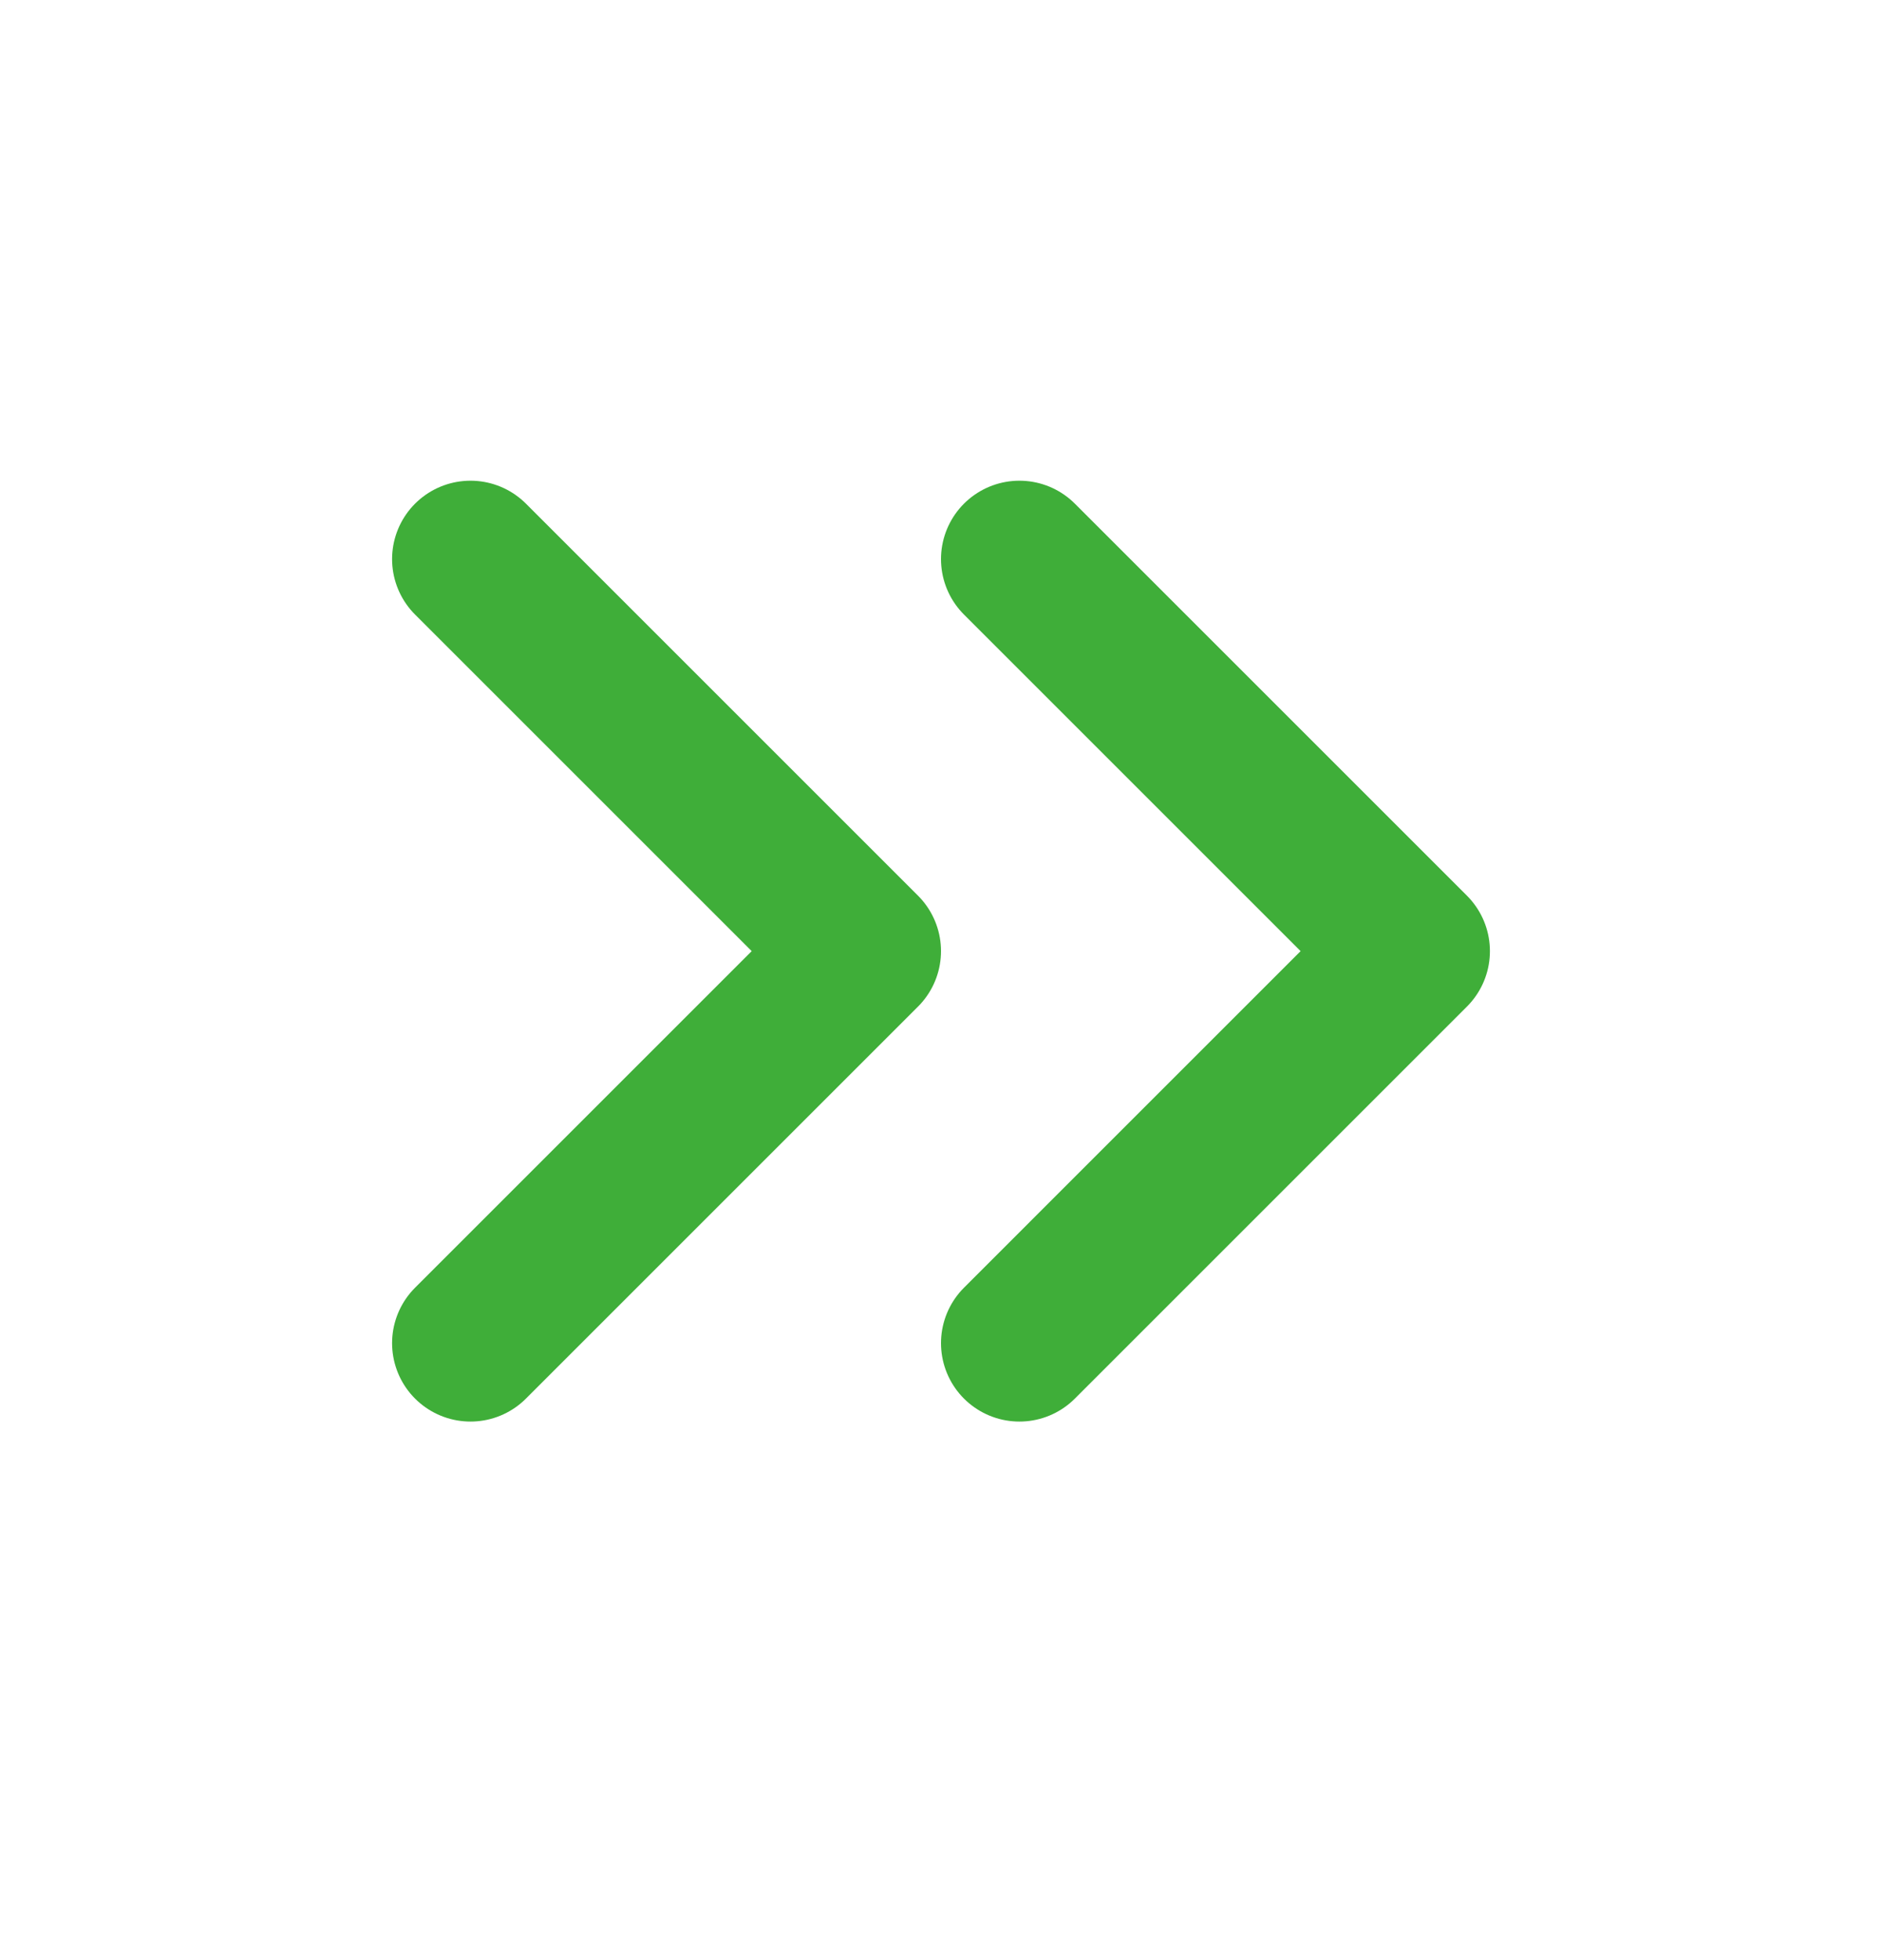
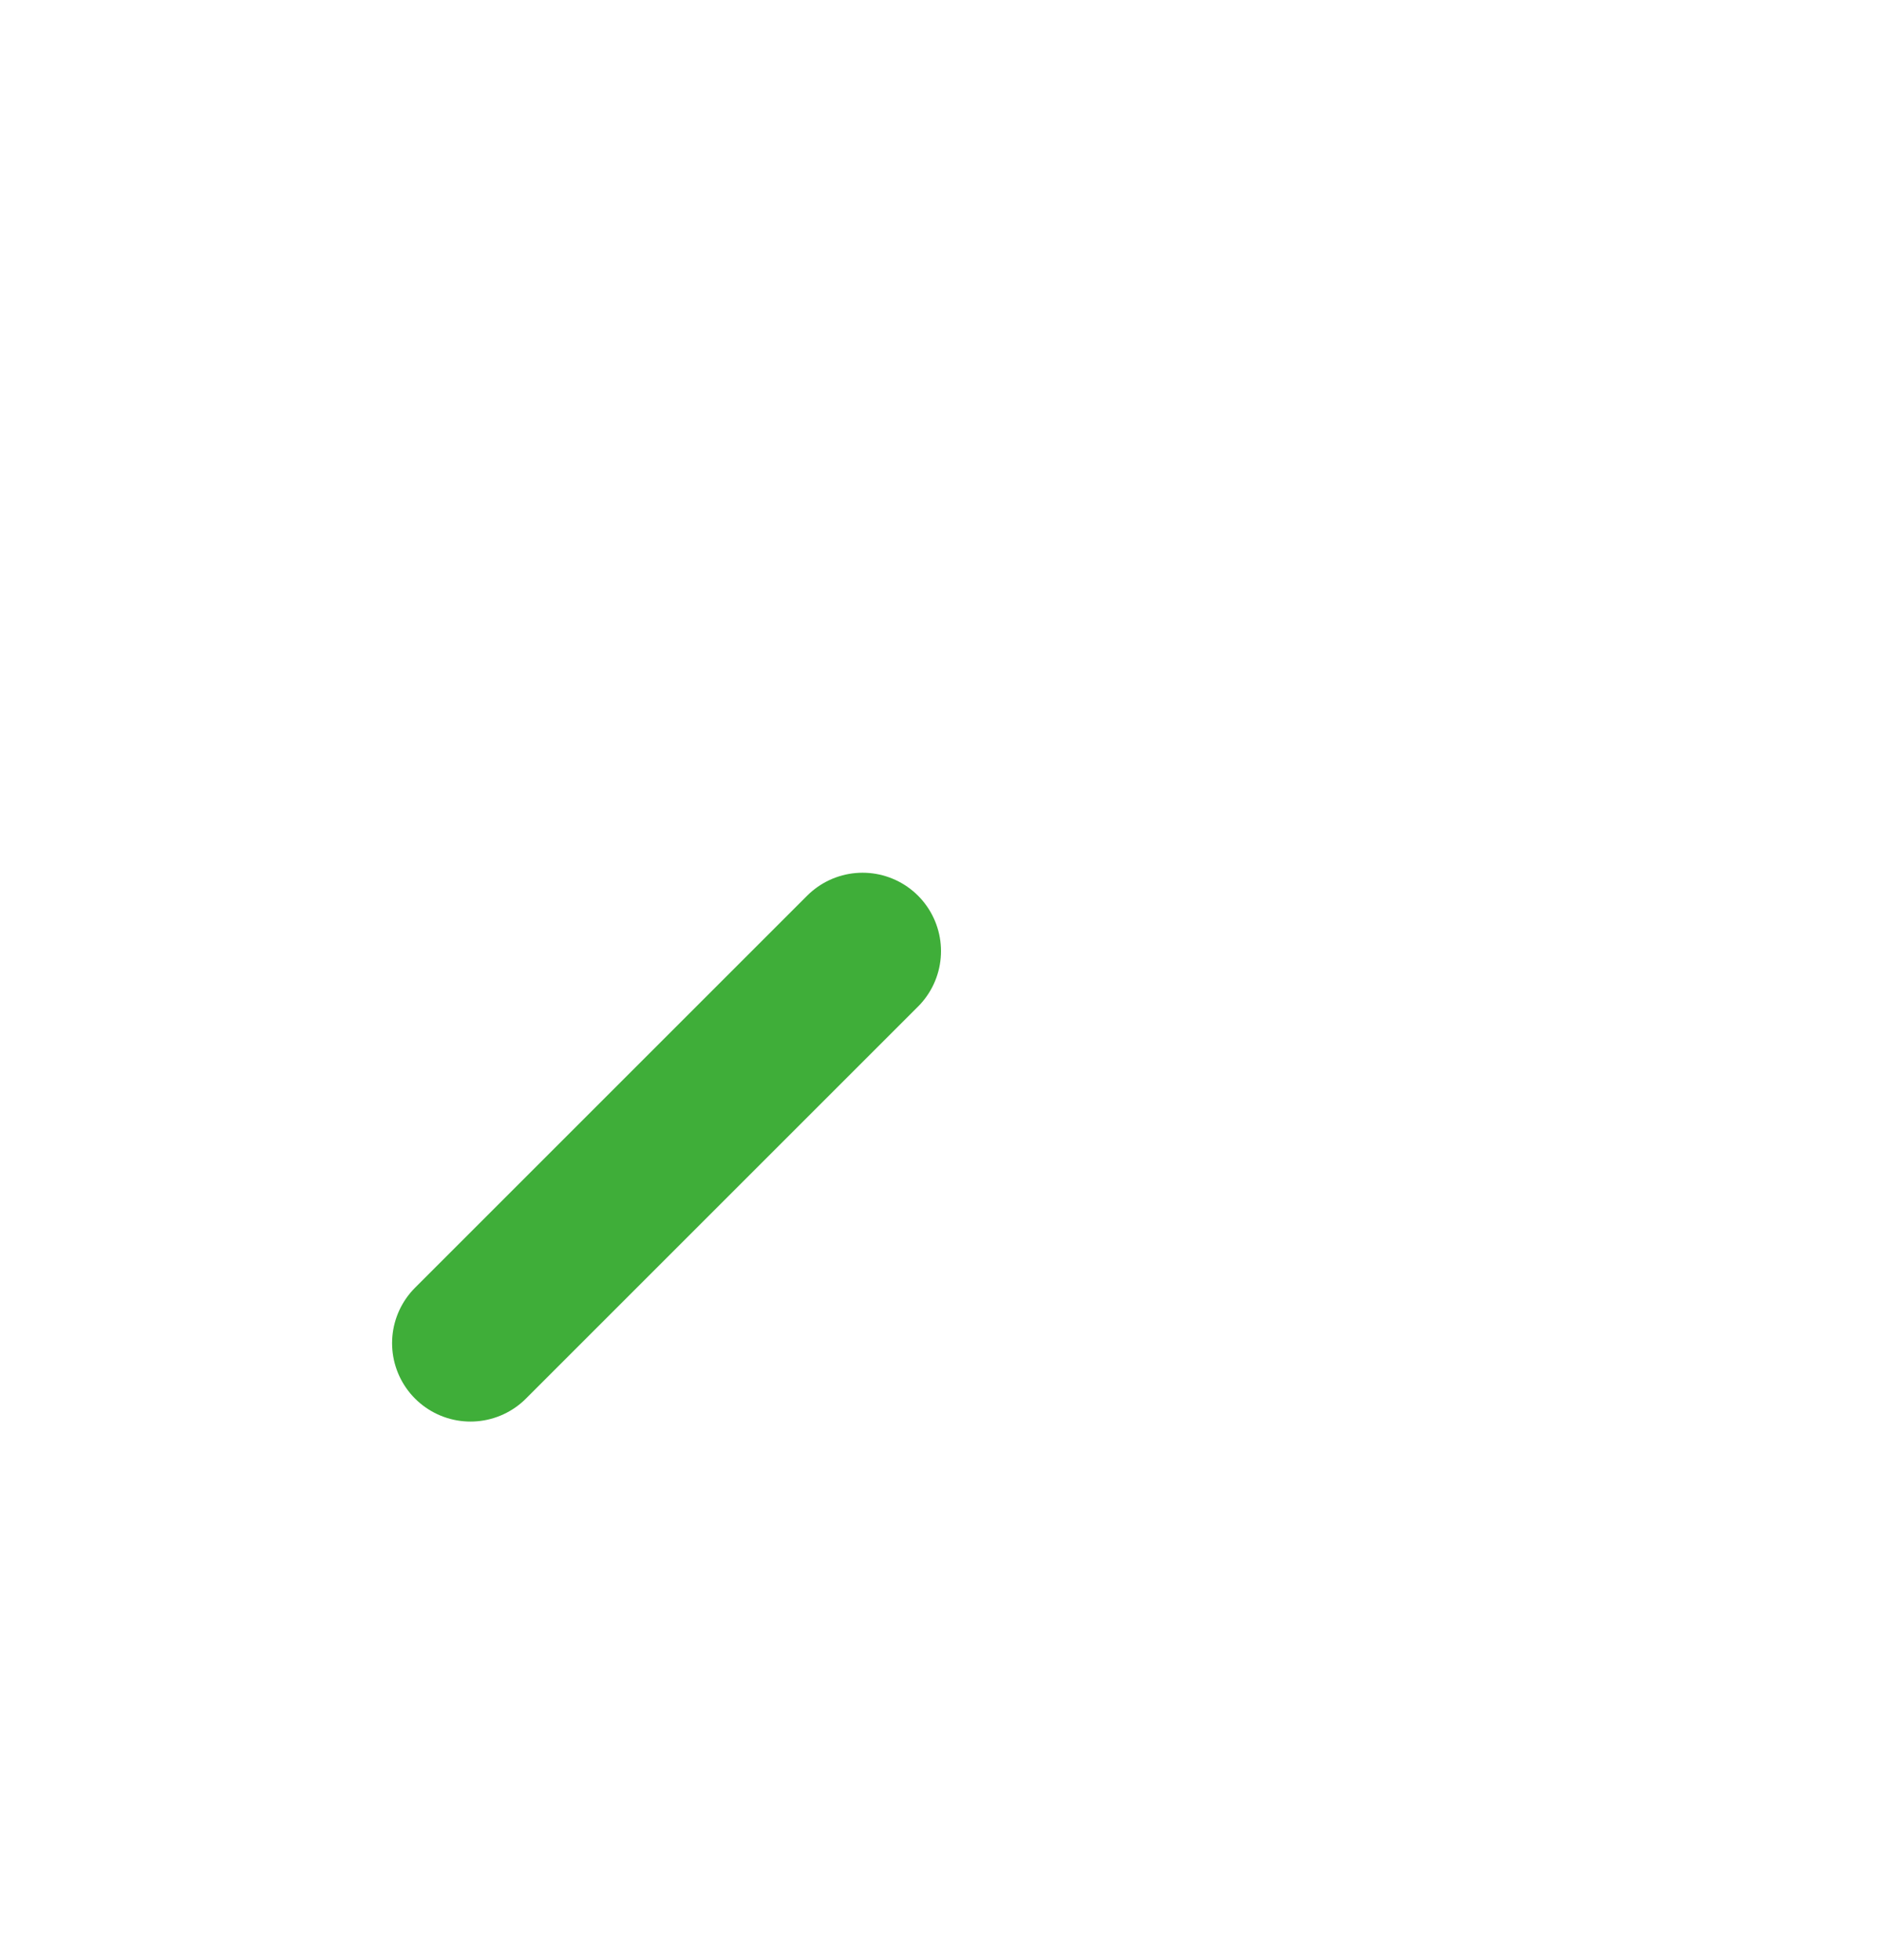
<svg xmlns="http://www.w3.org/2000/svg" width="24" height="25" viewBox="0 0 24 25" fill="none">
-   <path d="M13 17.131L18 12.131L13 7.131" stroke="#3FAE39" stroke-width="2" stroke-linecap="round" stroke-linejoin="round" />
-   <path d="M6 17.131L11 12.131L6 7.131" stroke="#3FAE39" stroke-width="2" stroke-linecap="round" stroke-linejoin="round" />
+   <path d="M6 17.131L11 12.131" stroke="#3FAE39" stroke-width="2" stroke-linecap="round" stroke-linejoin="round" />
</svg>